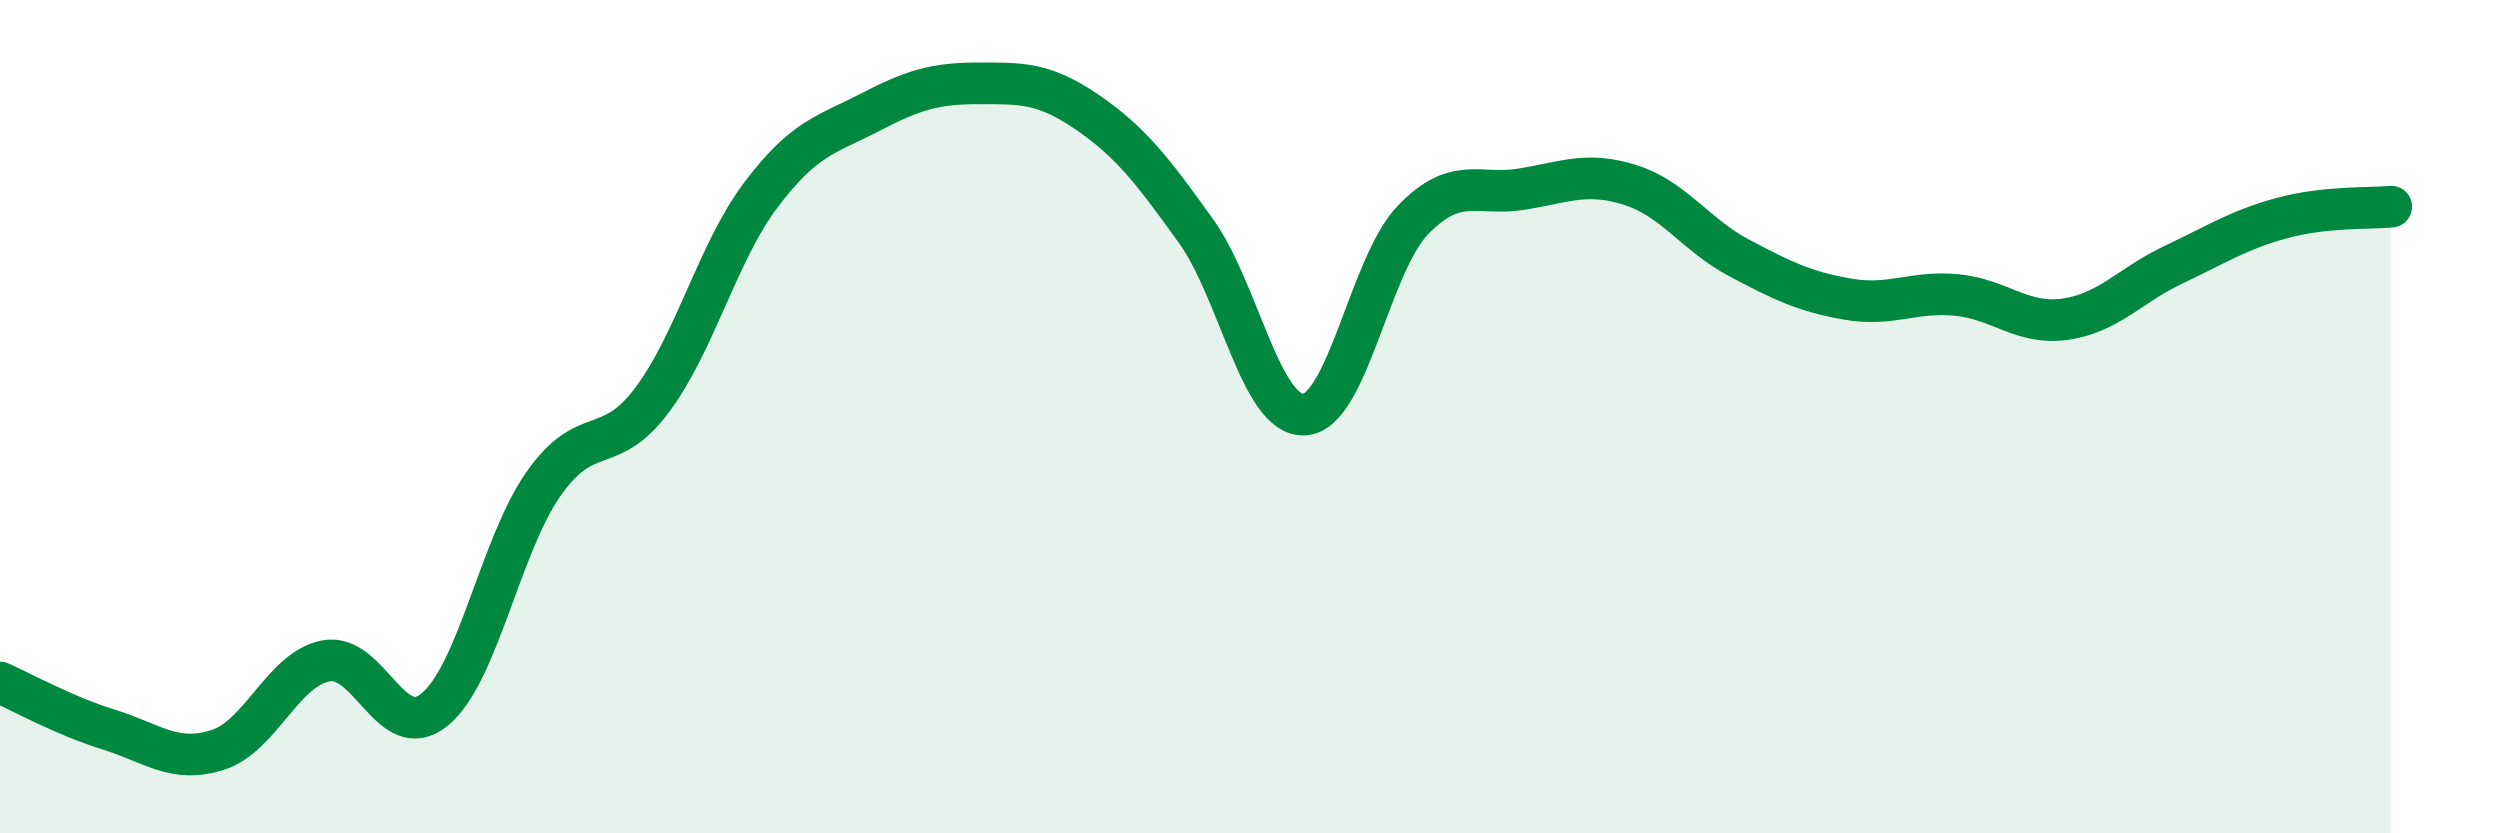
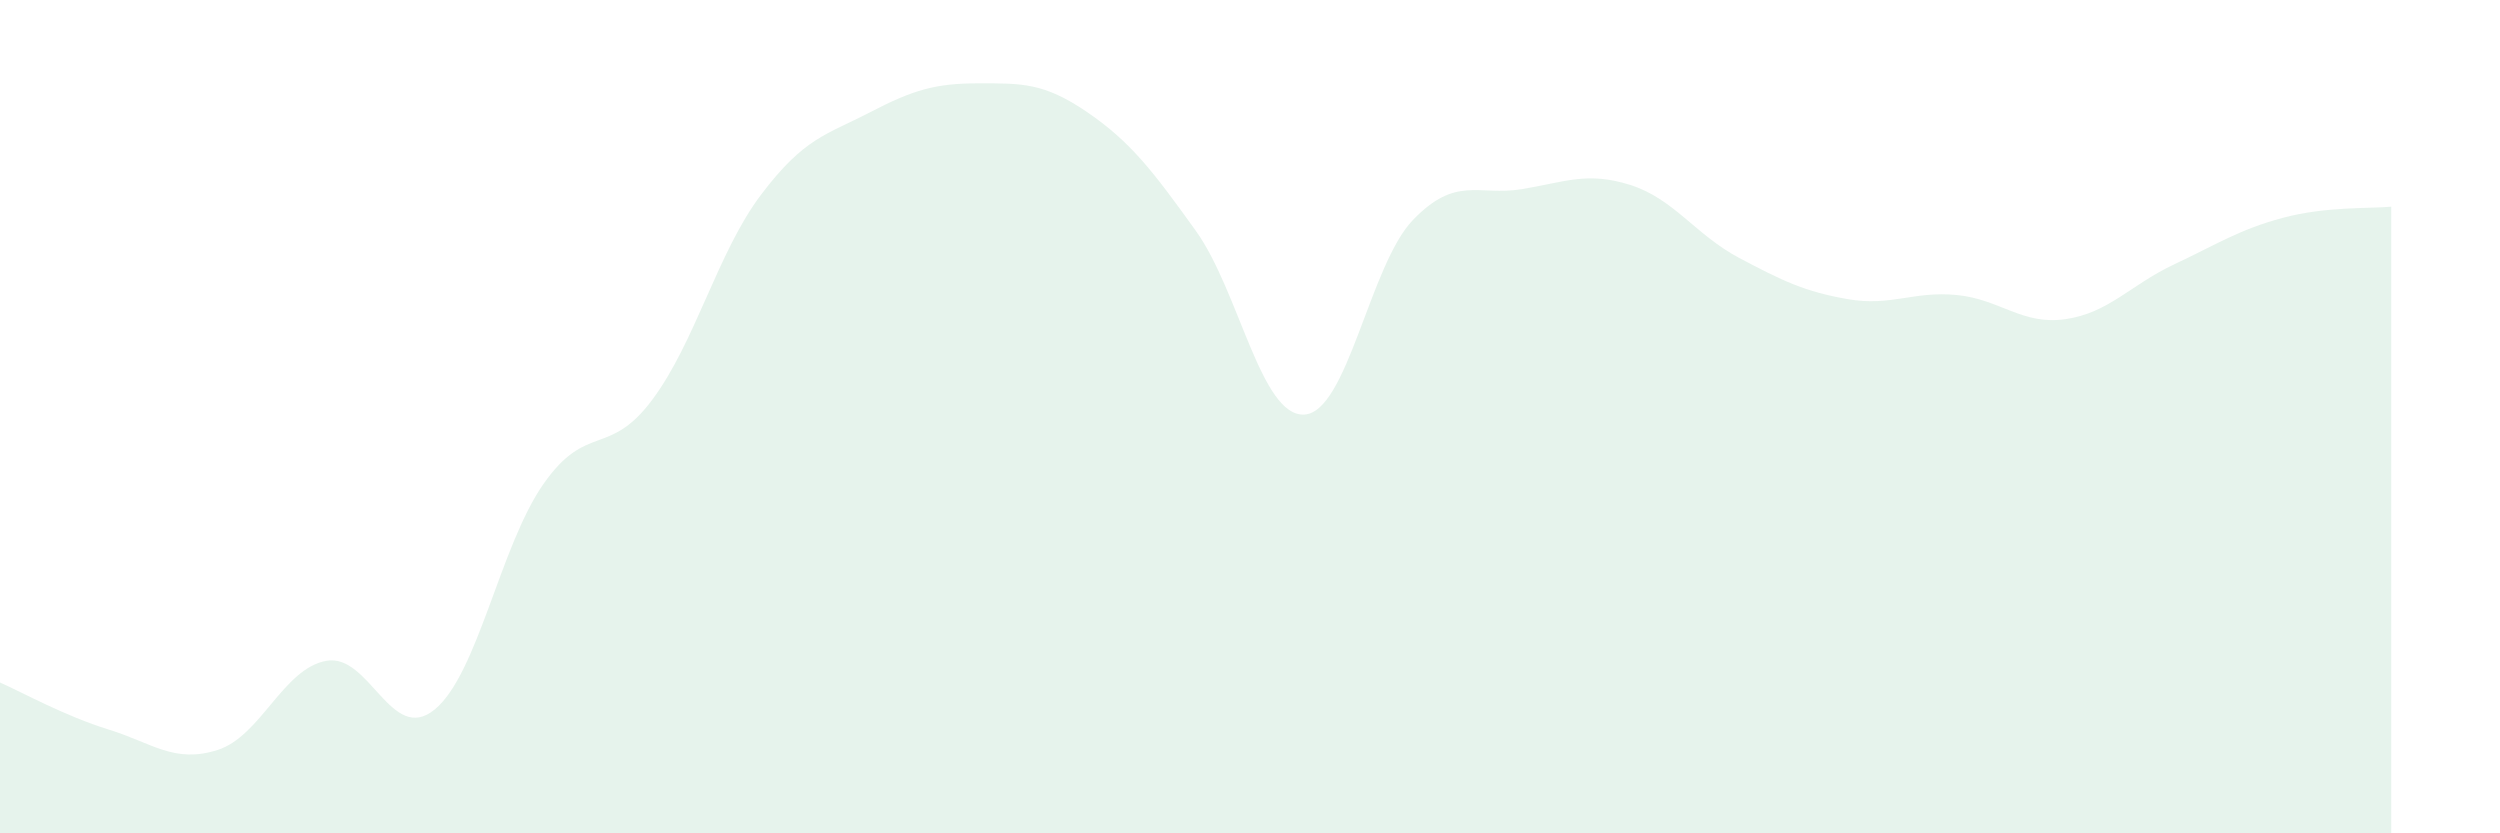
<svg xmlns="http://www.w3.org/2000/svg" width="60" height="20" viewBox="0 0 60 20">
  <path d="M 0,16.38 C 0.52,16.61 1.57,17.19 2.61,17.51 C 3.65,17.83 4.18,18.33 5.22,18 C 6.26,17.67 6.79,16.05 7.83,15.86 C 8.87,15.67 9.39,17.88 10.43,17.03 C 11.47,16.18 12,13.11 13.04,11.62 C 14.08,10.13 14.61,10.99 15.65,9.6 C 16.69,8.21 17.22,6.06 18.26,4.68 C 19.3,3.3 19.83,3.24 20.87,2.7 C 21.91,2.16 22.44,2 23.48,2 C 24.52,2 25.05,1.98 26.09,2.69 C 27.13,3.4 27.66,4.09 28.7,5.54 C 29.74,6.99 30.26,10 31.3,9.95 C 32.34,9.9 32.87,6.36 33.91,5.28 C 34.95,4.2 35.48,4.71 36.52,4.54 C 37.56,4.37 38.09,4.11 39.13,4.44 C 40.17,4.77 40.7,5.64 41.74,6.19 C 42.78,6.74 43.31,7 44.35,7.18 C 45.39,7.36 45.92,6.98 46.96,7.08 C 48,7.18 48.53,7.81 49.57,7.66 C 50.61,7.51 51.13,6.84 52.17,6.35 C 53.21,5.86 53.74,5.51 54.78,5.23 C 55.82,4.95 56.87,5.01 57.39,4.96L57.39 20L0 20Z" fill="#008740" opacity="0.1" stroke-linecap="round" stroke-linejoin="round" />
-   <path d="M 0,16.38 C 0.52,16.61 1.57,17.19 2.61,17.51 C 3.65,17.83 4.18,18.33 5.22,18 C 6.26,17.67 6.79,16.05 7.83,15.86 C 8.87,15.67 9.39,17.88 10.43,17.03 C 11.47,16.18 12,13.11 13.04,11.62 C 14.08,10.13 14.61,10.99 15.65,9.6 C 16.69,8.21 17.22,6.06 18.26,4.68 C 19.3,3.3 19.83,3.24 20.87,2.7 C 21.91,2.16 22.44,2 23.48,2 C 24.52,2 25.05,1.98 26.09,2.69 C 27.13,3.4 27.66,4.09 28.7,5.54 C 29.74,6.99 30.26,10 31.3,9.95 C 32.34,9.9 32.87,6.36 33.91,5.28 C 34.95,4.2 35.48,4.71 36.52,4.54 C 37.56,4.37 38.09,4.11 39.13,4.44 C 40.17,4.77 40.7,5.64 41.74,6.19 C 42.78,6.74 43.31,7 44.35,7.18 C 45.39,7.36 45.92,6.98 46.96,7.08 C 48,7.18 48.53,7.81 49.57,7.66 C 50.61,7.51 51.13,6.84 52.17,6.35 C 53.21,5.86 53.74,5.51 54.78,5.23 C 55.82,4.95 56.87,5.01 57.39,4.96" stroke="#008740" stroke-width="1" fill="none" stroke-linecap="round" stroke-linejoin="round" />
</svg>